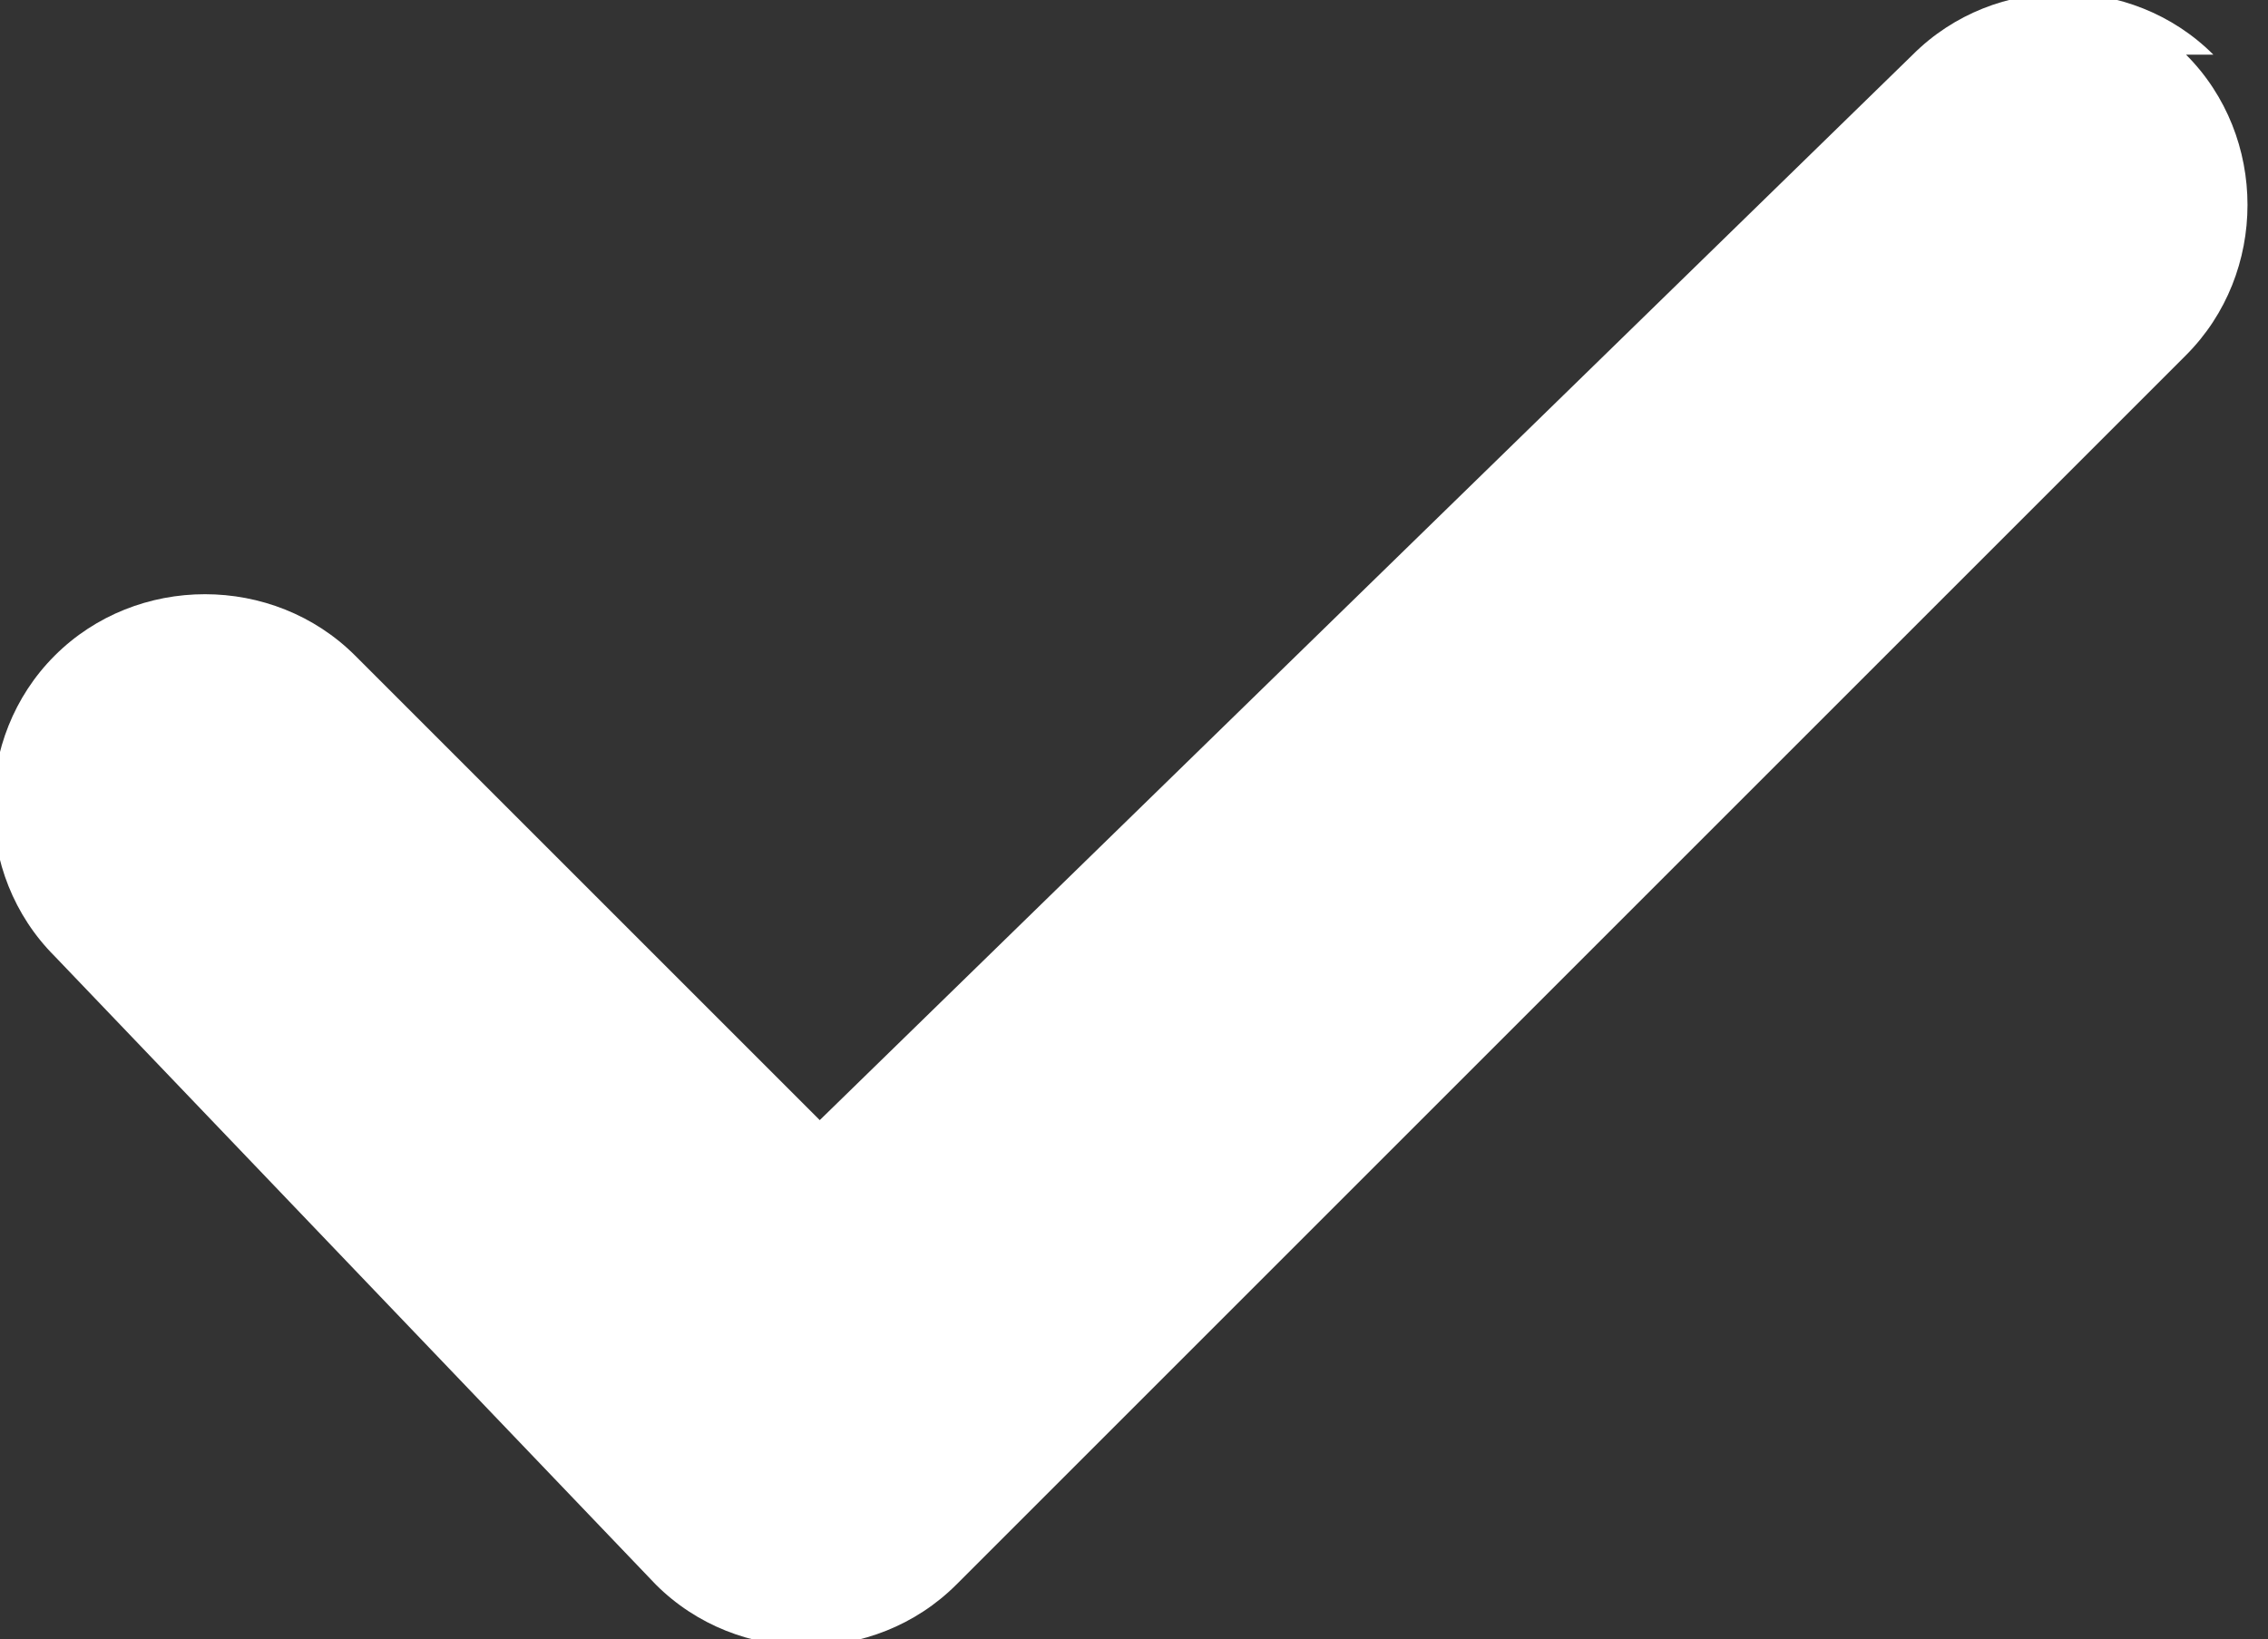
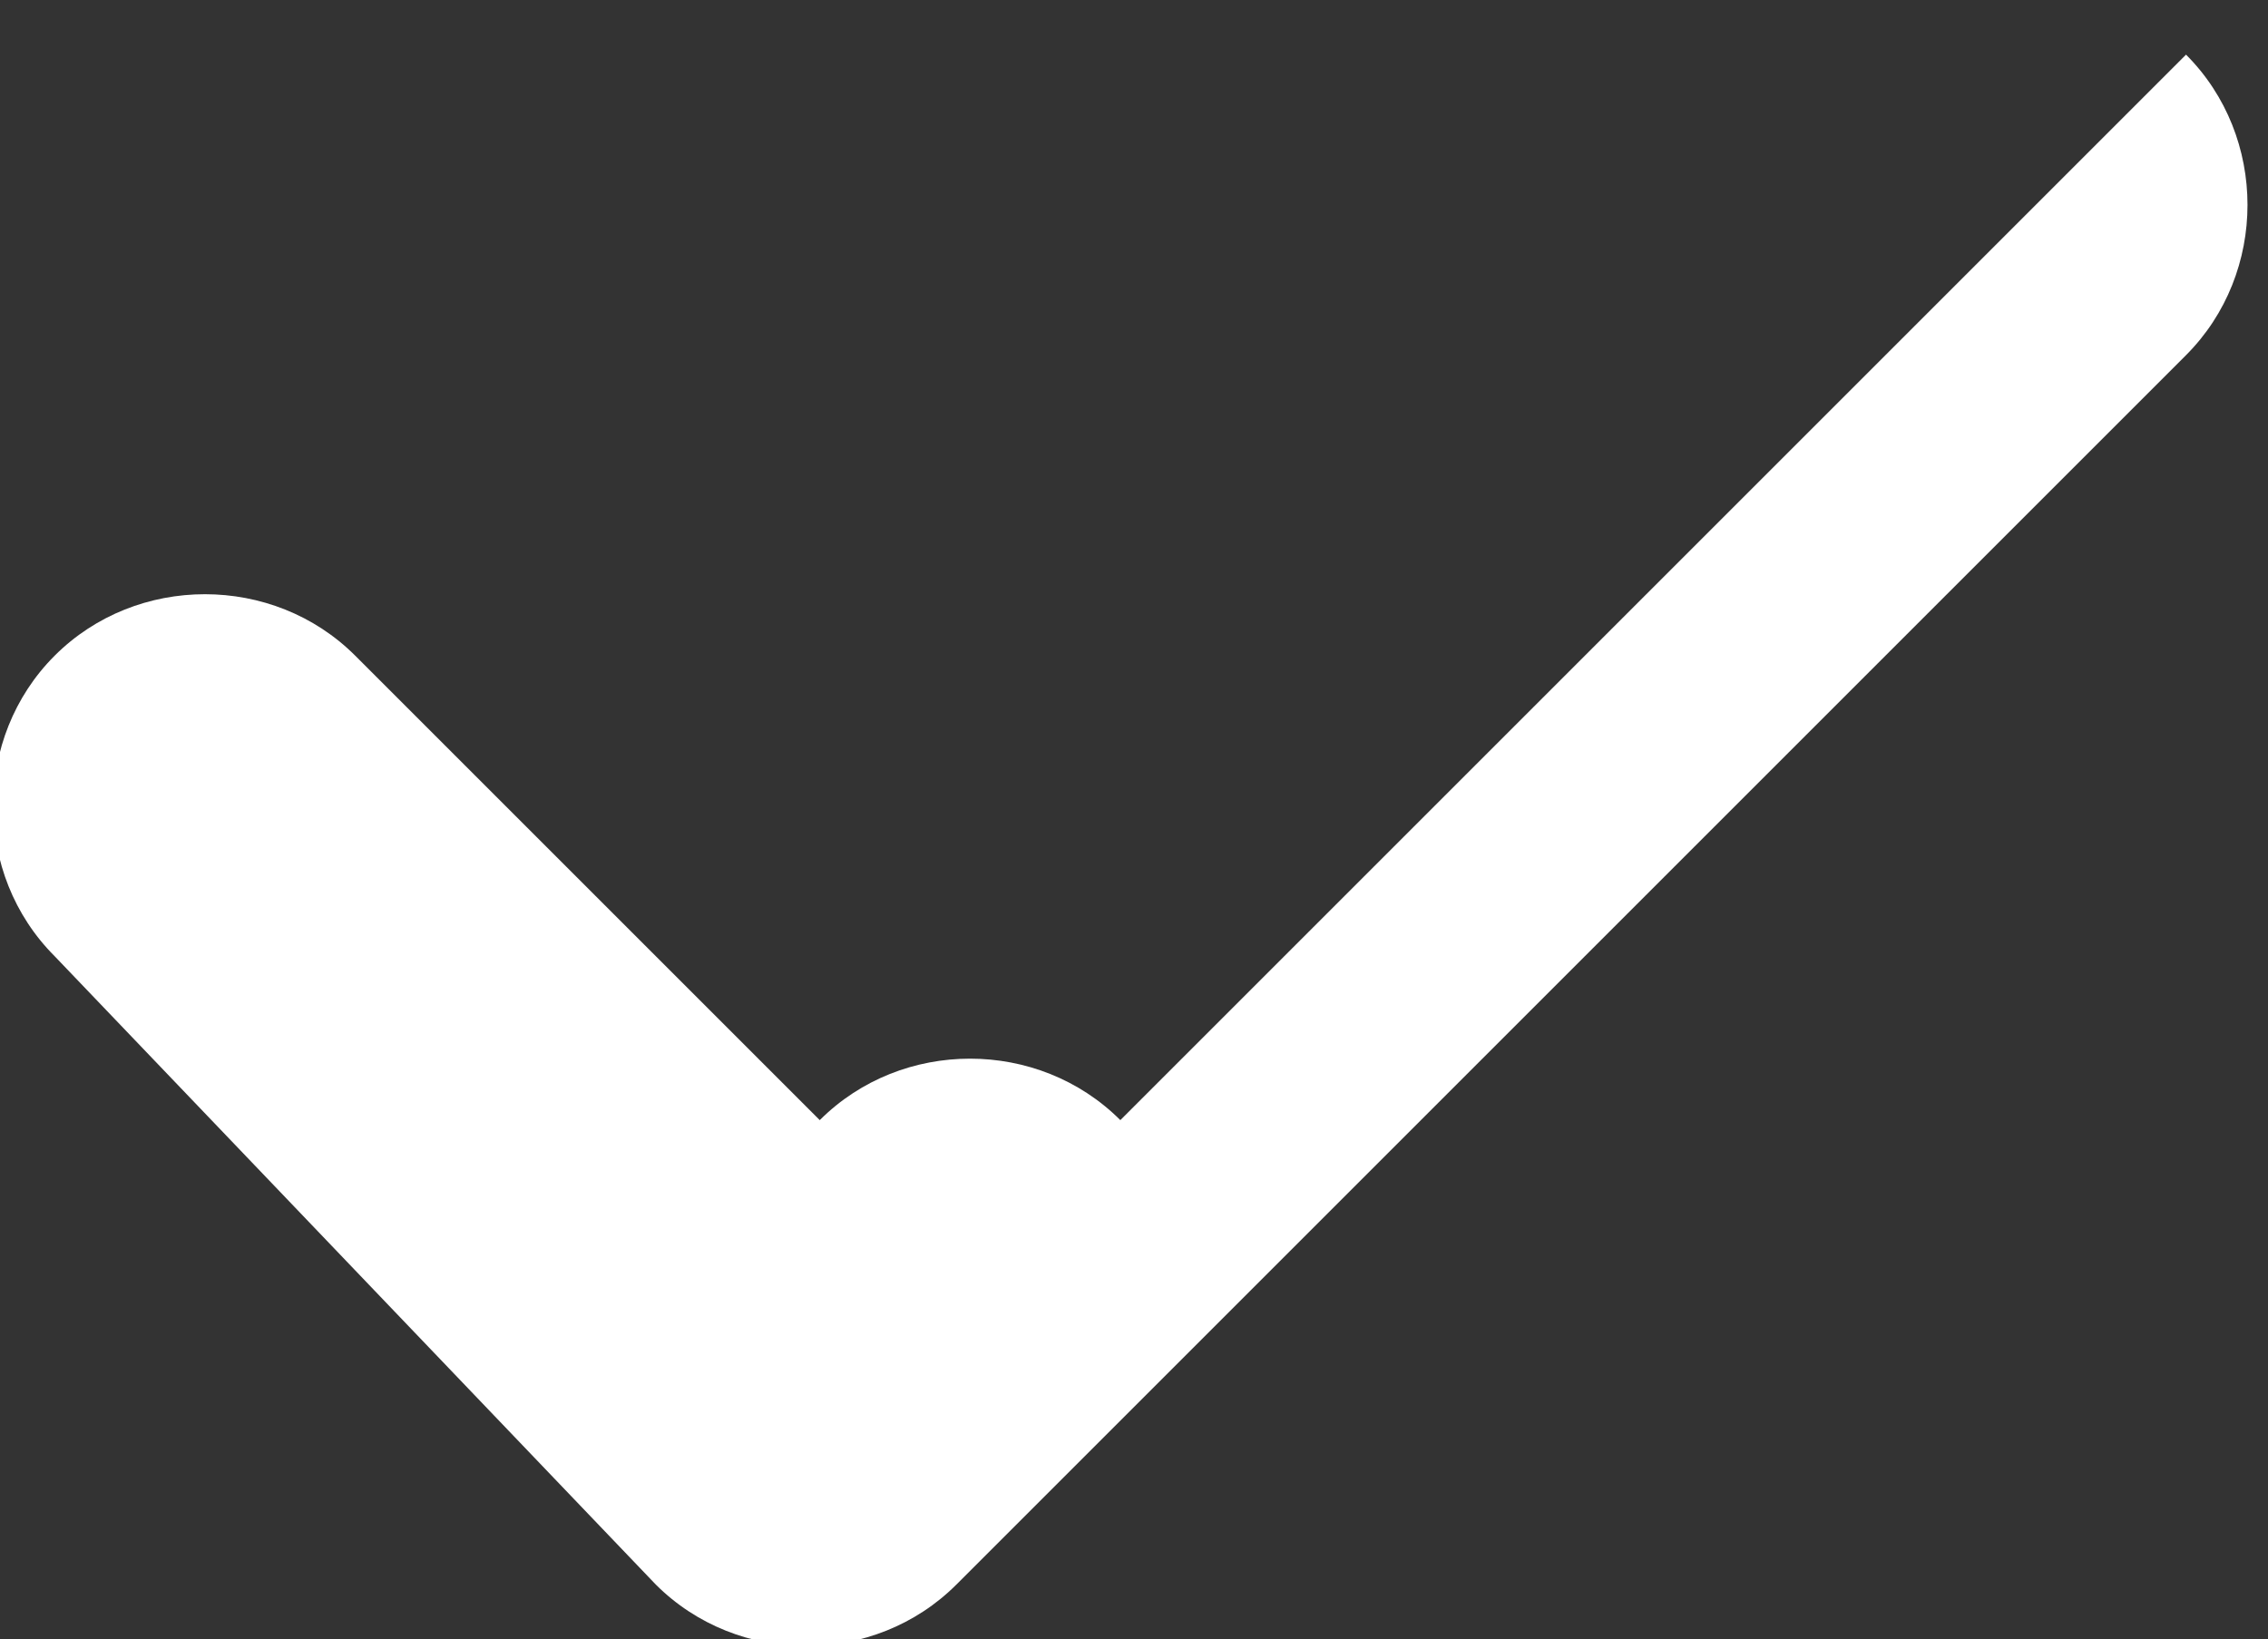
<svg xmlns="http://www.w3.org/2000/svg" id="Layer_1" data-name="Layer 1" version="1.1" viewBox="0 0 8.3 6">
  <rect x="0" y="0" width="8.3" height="6" fill="#333333" stroke="none" />
  <defs>
    <style>
      .cls-1 {
        fill: #fff;
        fill-rule: evenodd;
        stroke-width: 0px;
      }
    </style>
  </defs>
-   <path class="cls-1" d="M8,.2c.3.3.3.8,0,1.1L3.5,5.8c-.3.3-.8.3-1.1,0L.2,3.5c-.3-.3-.3-.8,0-1.1.3-.3.8-.3,1.1,0,0,0,0,0,0,0l1.7,1.7L7,.2c.3-.3.8-.3,1.1,0Z" />
+   <path class="cls-1" d="M8,.2c.3.3.3.8,0,1.1L3.5,5.8c-.3.3-.8.3-1.1,0L.2,3.5c-.3-.3-.3-.8,0-1.1.3-.3.8-.3,1.1,0,0,0,0,0,0,0l1.7,1.7c.3-.3.8-.3,1.1,0Z" />
</svg>